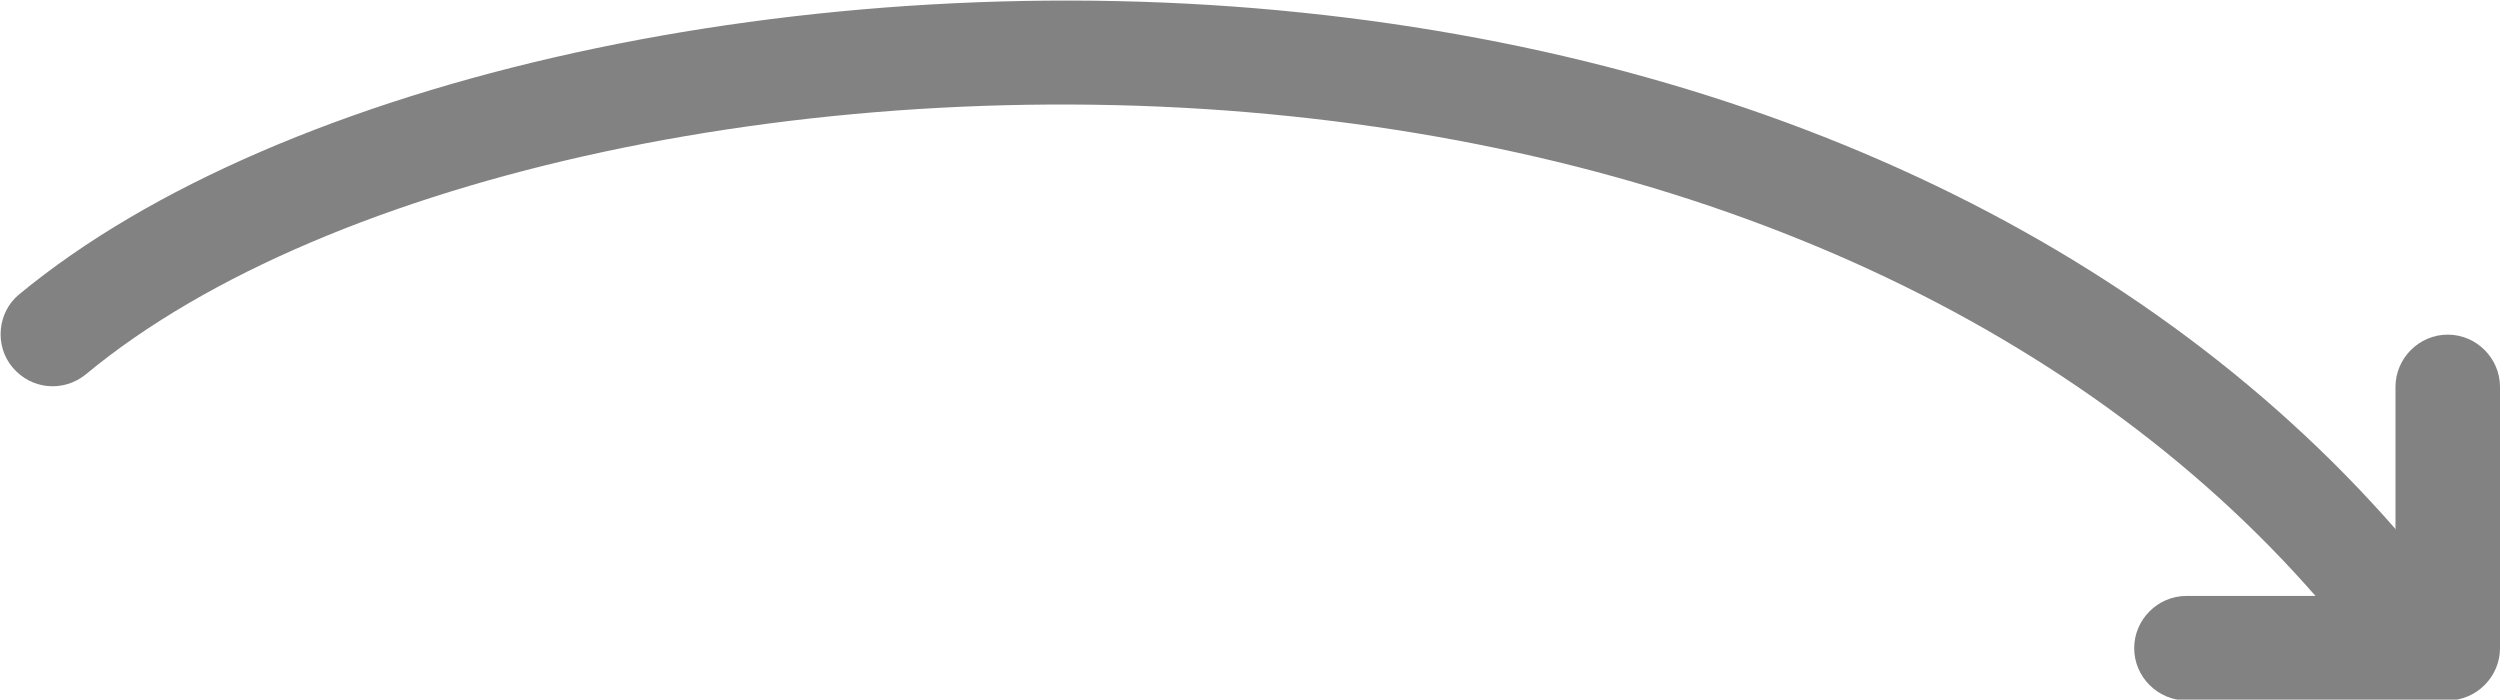
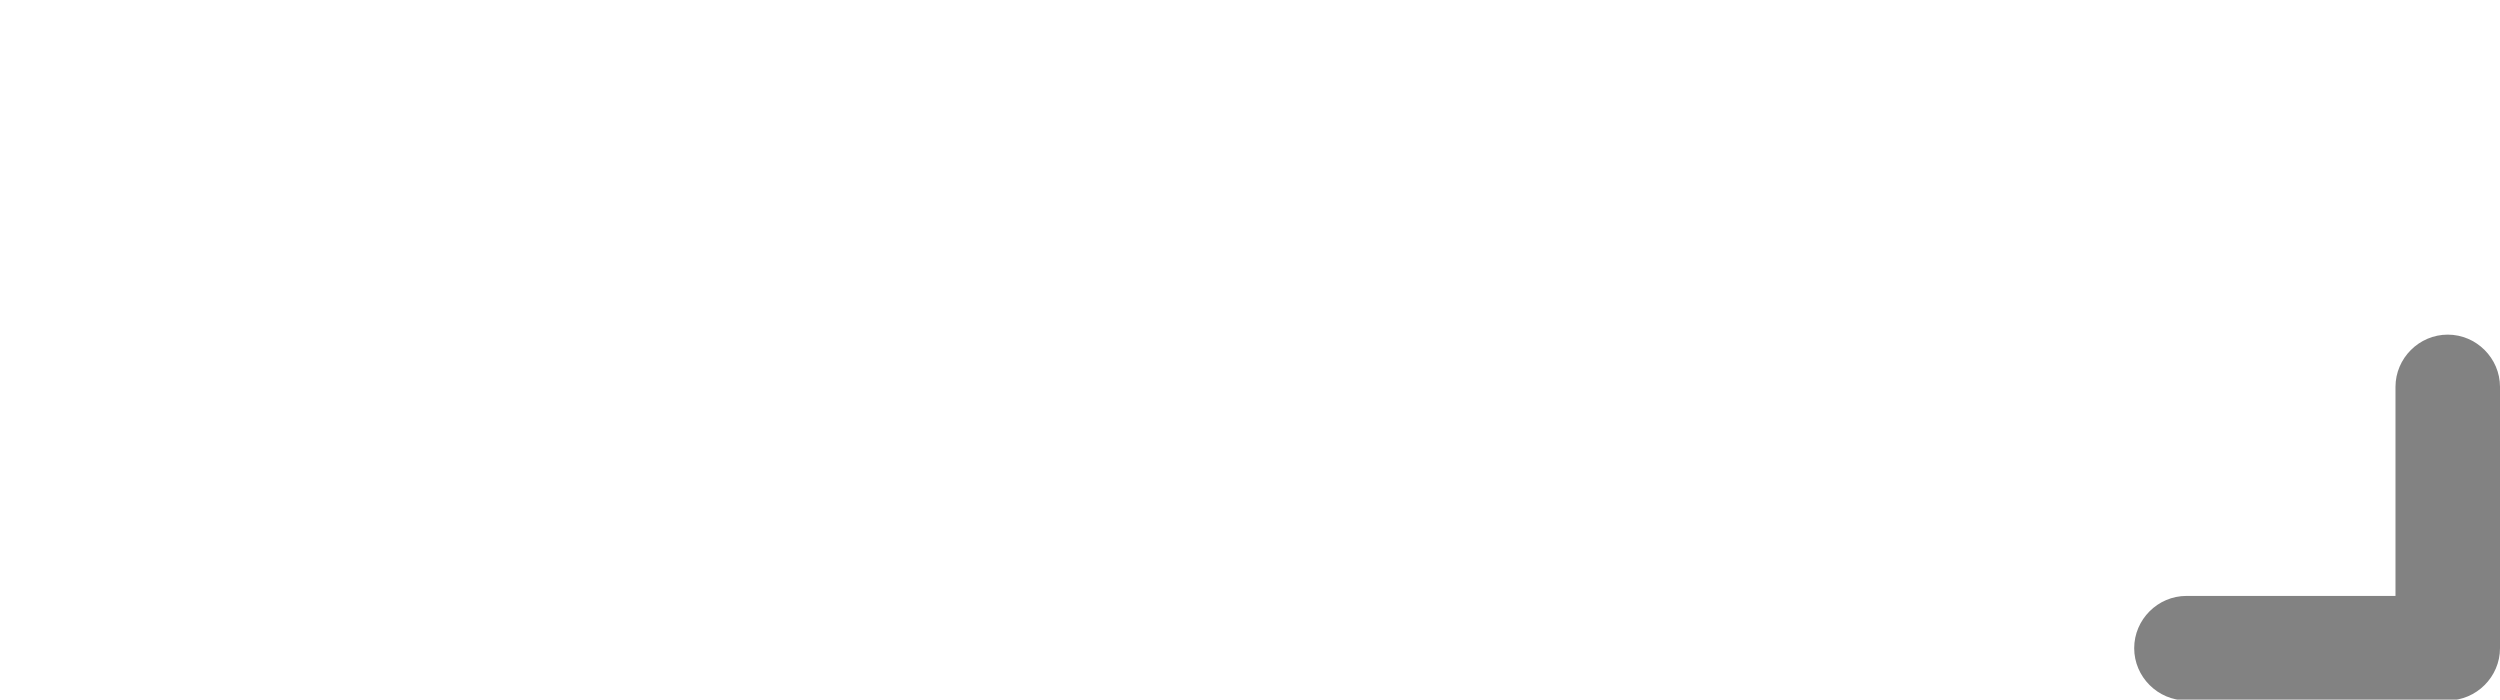
<svg xmlns="http://www.w3.org/2000/svg" version="1.1" id="Layer_1" x="0px" y="0px" viewBox="0.5 131 296.6 83" style="enable-background:new 0.5 131 296.6 83;" xml:space="preserve">
  <style type="text/css">
	.st0{fill:#828282;}
</style>
-   <path class="st0" d="M284.1,208.9c-1.8,0-3.6-0.8-4.8-2.3c-27.3-34.3-71.9-56.2-125.6-61.8c-55.4-5.8-114.3,6.8-143,30.6  c-2.7,2.2-6.5,1.8-8.7-0.8c-2.2-2.6-1.8-6.6,0.8-8.7c31.1-25.7,93.7-39.5,152.2-33.4c57,5.9,104.5,29.5,134,66.4  c2.1,2.7,1.7,6.6-1,8.7C286.8,208.5,285.4,208.9,284.1,208.9z" />
  <path class="st0" d="M290.9,214.1h-31c-3.4,0-6.2-2.8-6.2-6.2c0-3.4,2.8-6.2,6.2-6.2h24.8v-24.8c0-3.4,2.8-6.2,6.2-6.2  c3.4,0,6.2,2.8,6.2,6.2v31C297.1,211.3,294.3,214.1,290.9,214.1z" />
</svg>